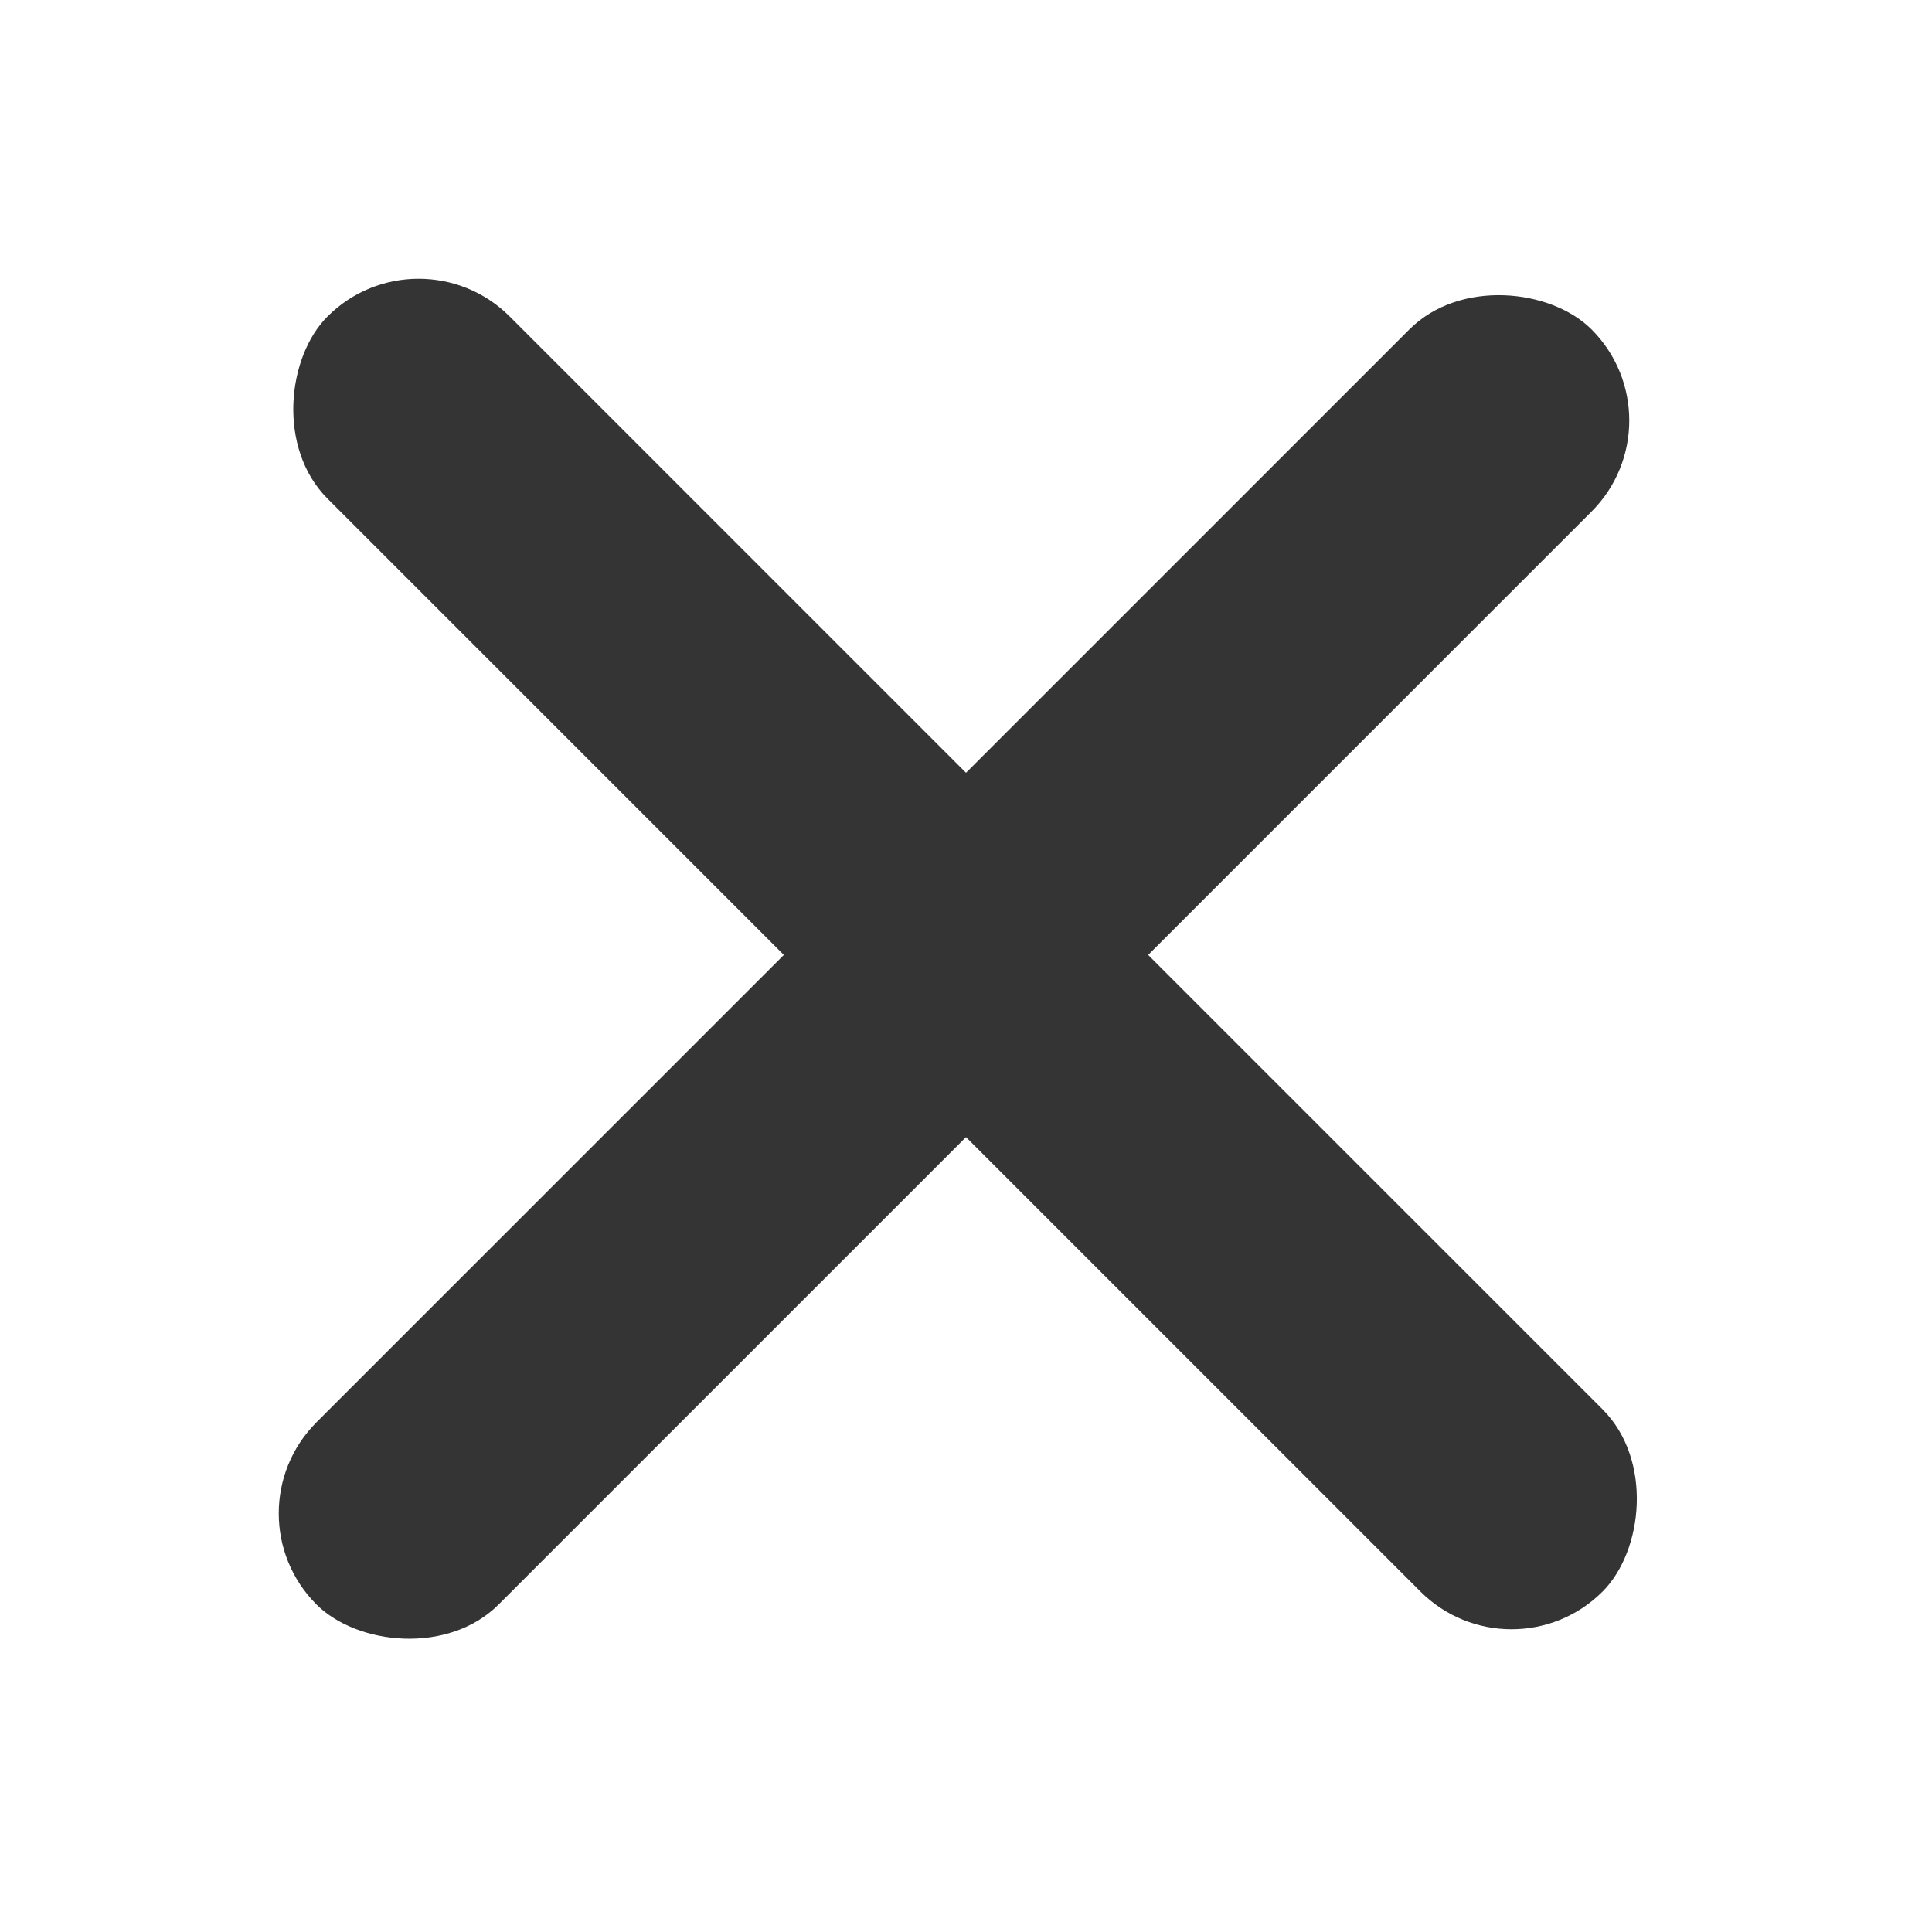
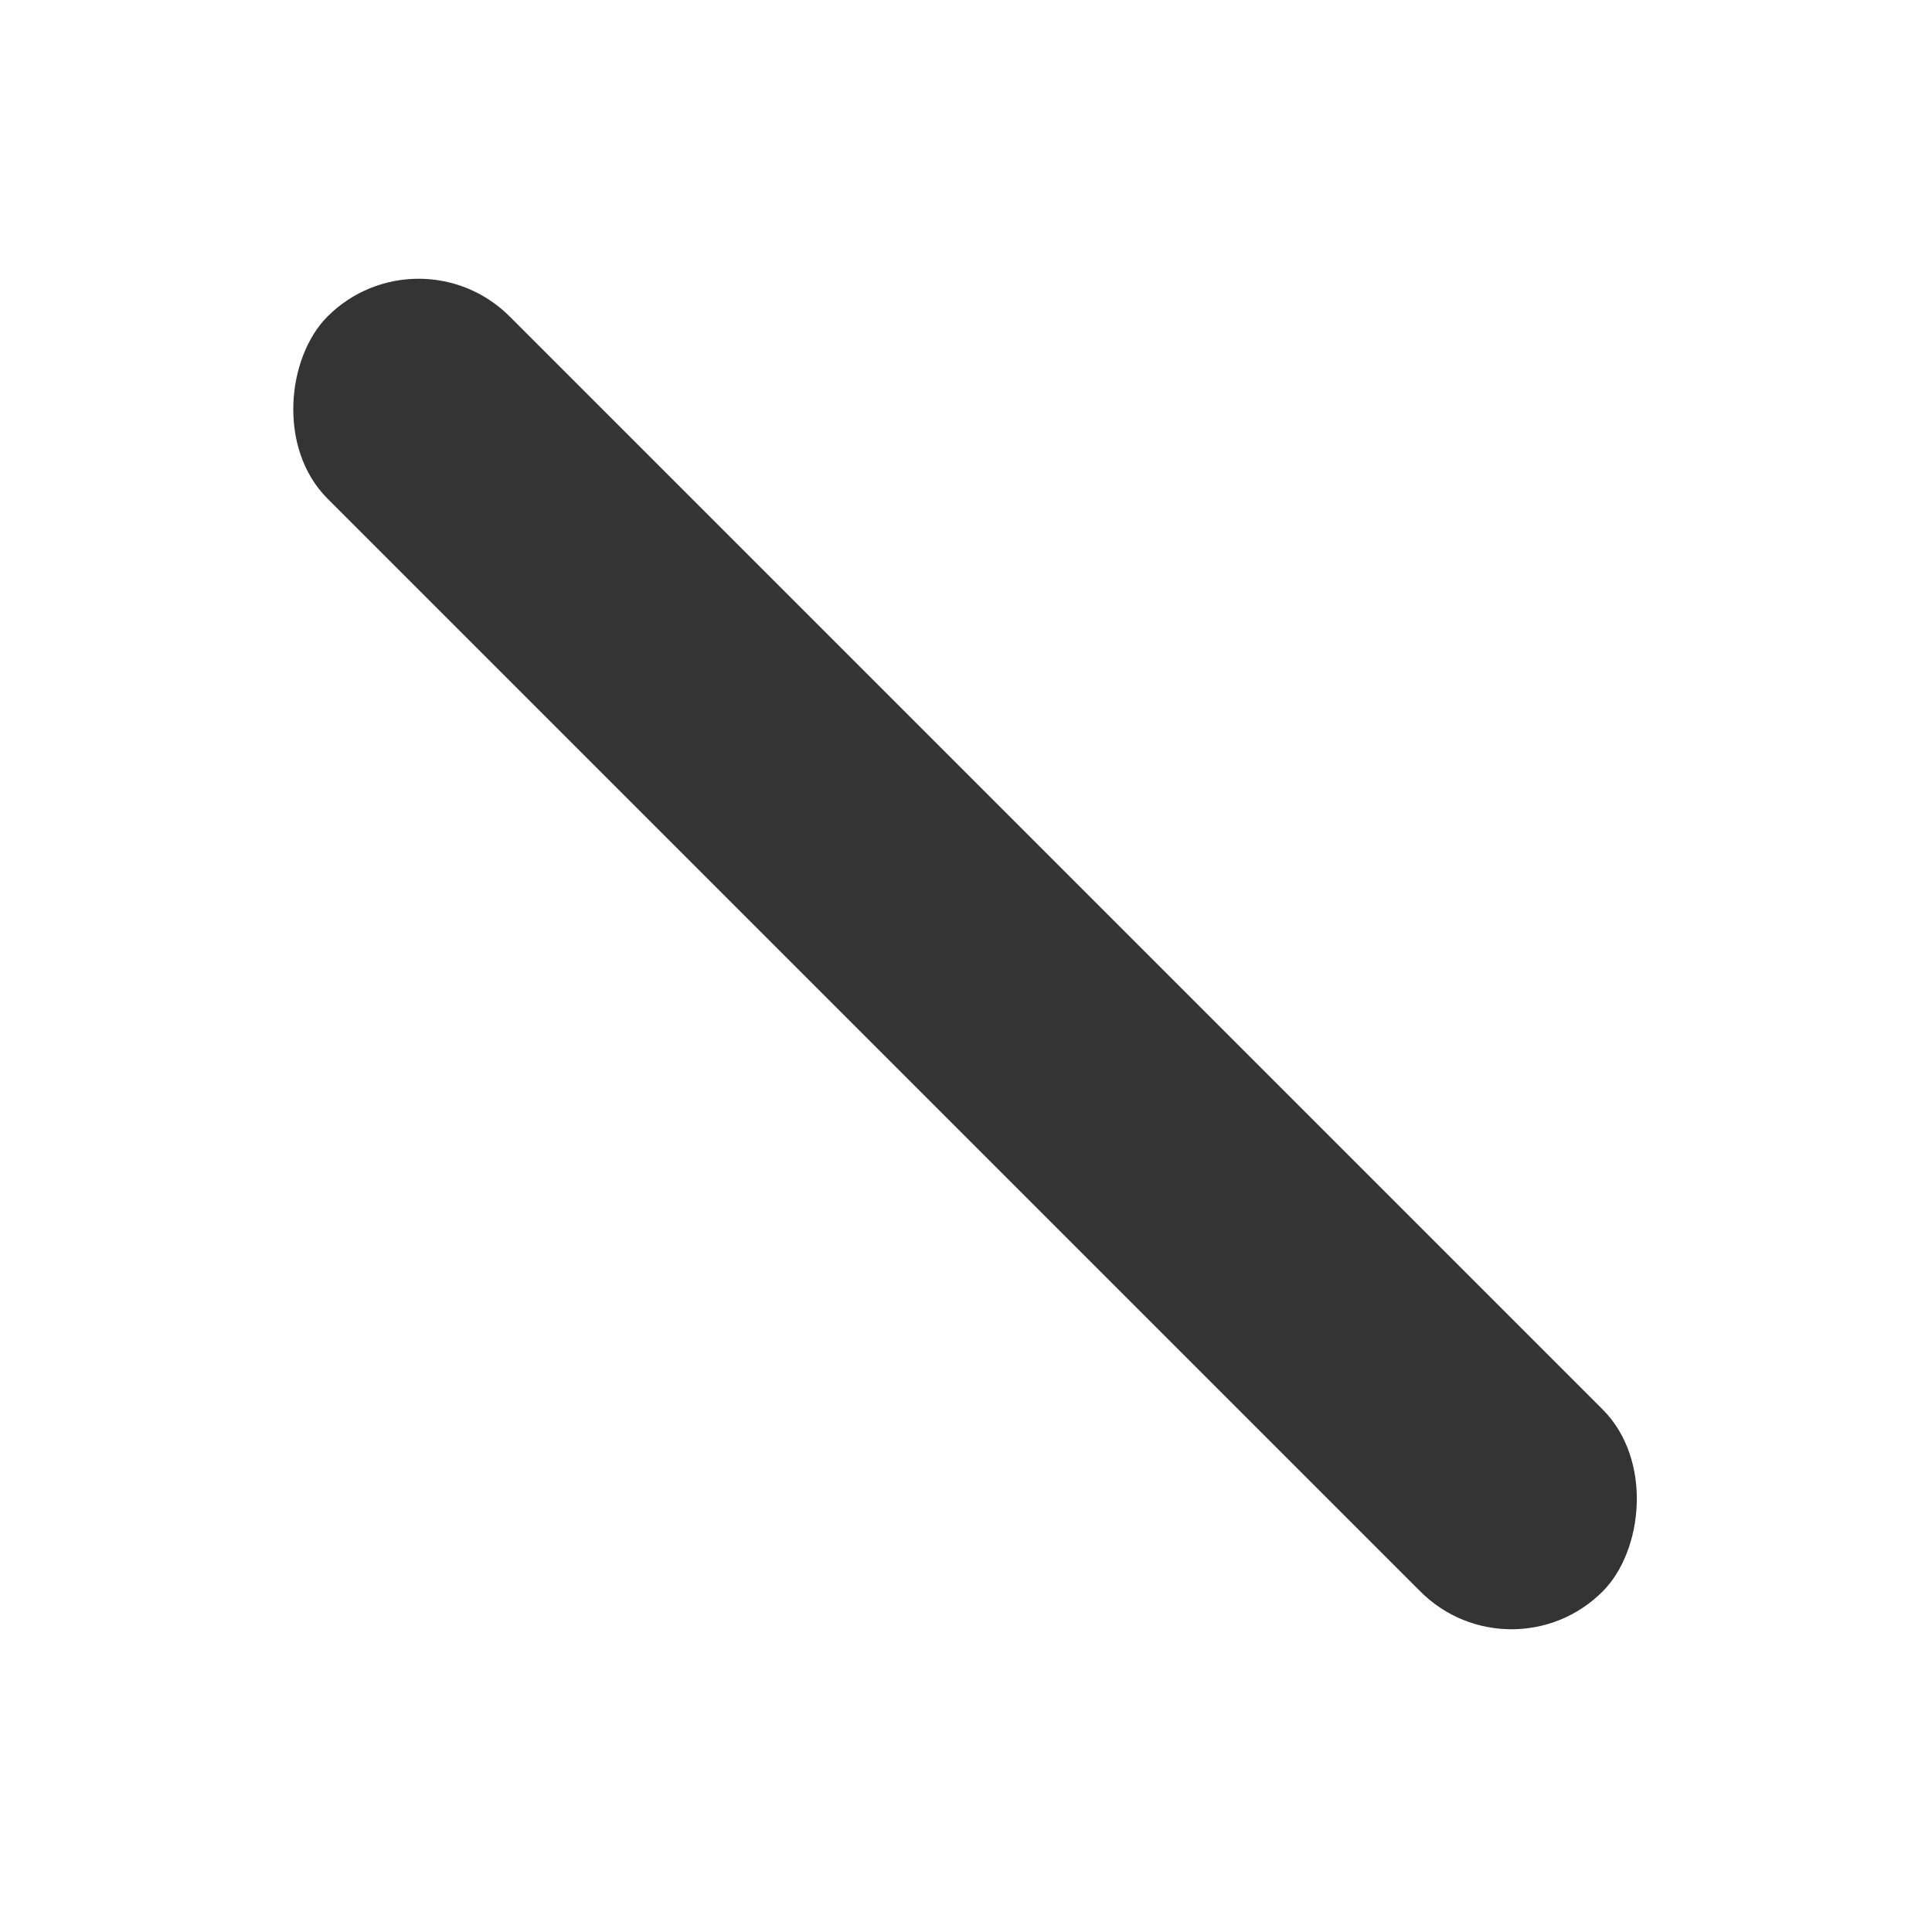
<svg xmlns="http://www.w3.org/2000/svg" width="60" height="60" viewBox="0 0 60 60" fill="none">
-   <rect x="7" y="47" width="56" height="8" rx="4" transform="rotate(-45 7 47)" fill="#343434" />
  <rect x="13" y="7" width="56" height="8" rx="4" transform="rotate(45 13 7)" fill="#343434" />
</svg>